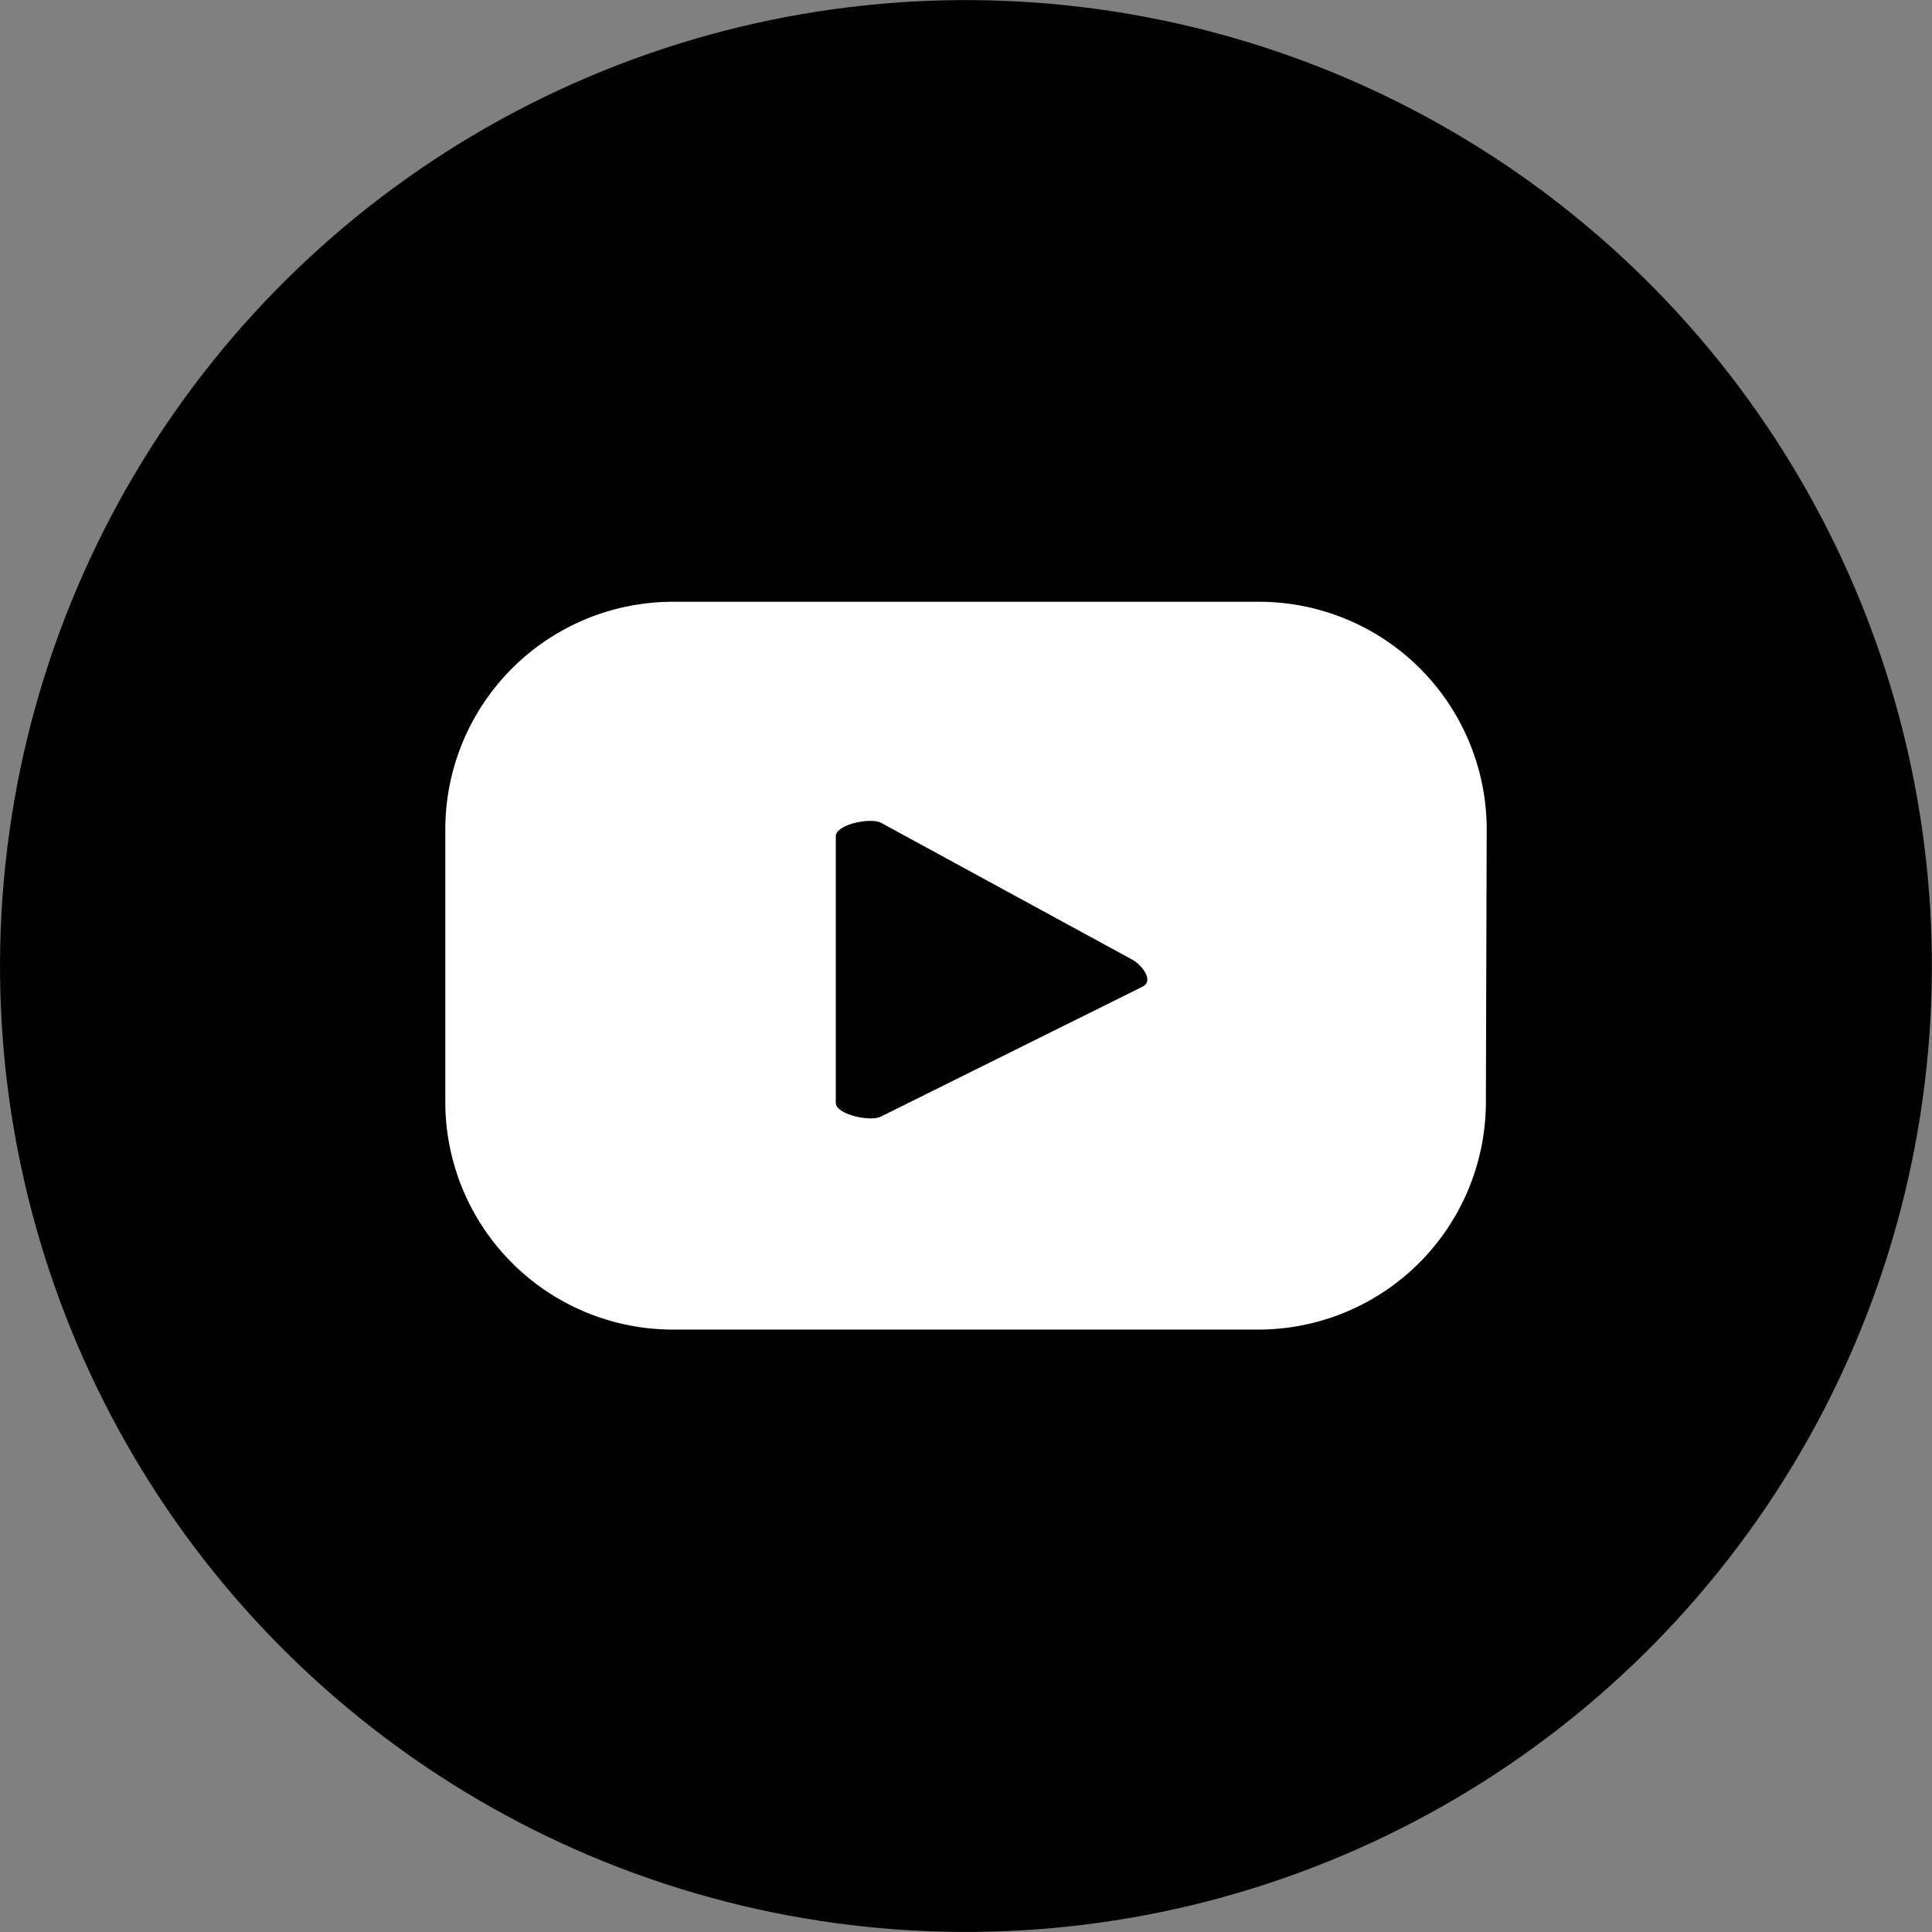
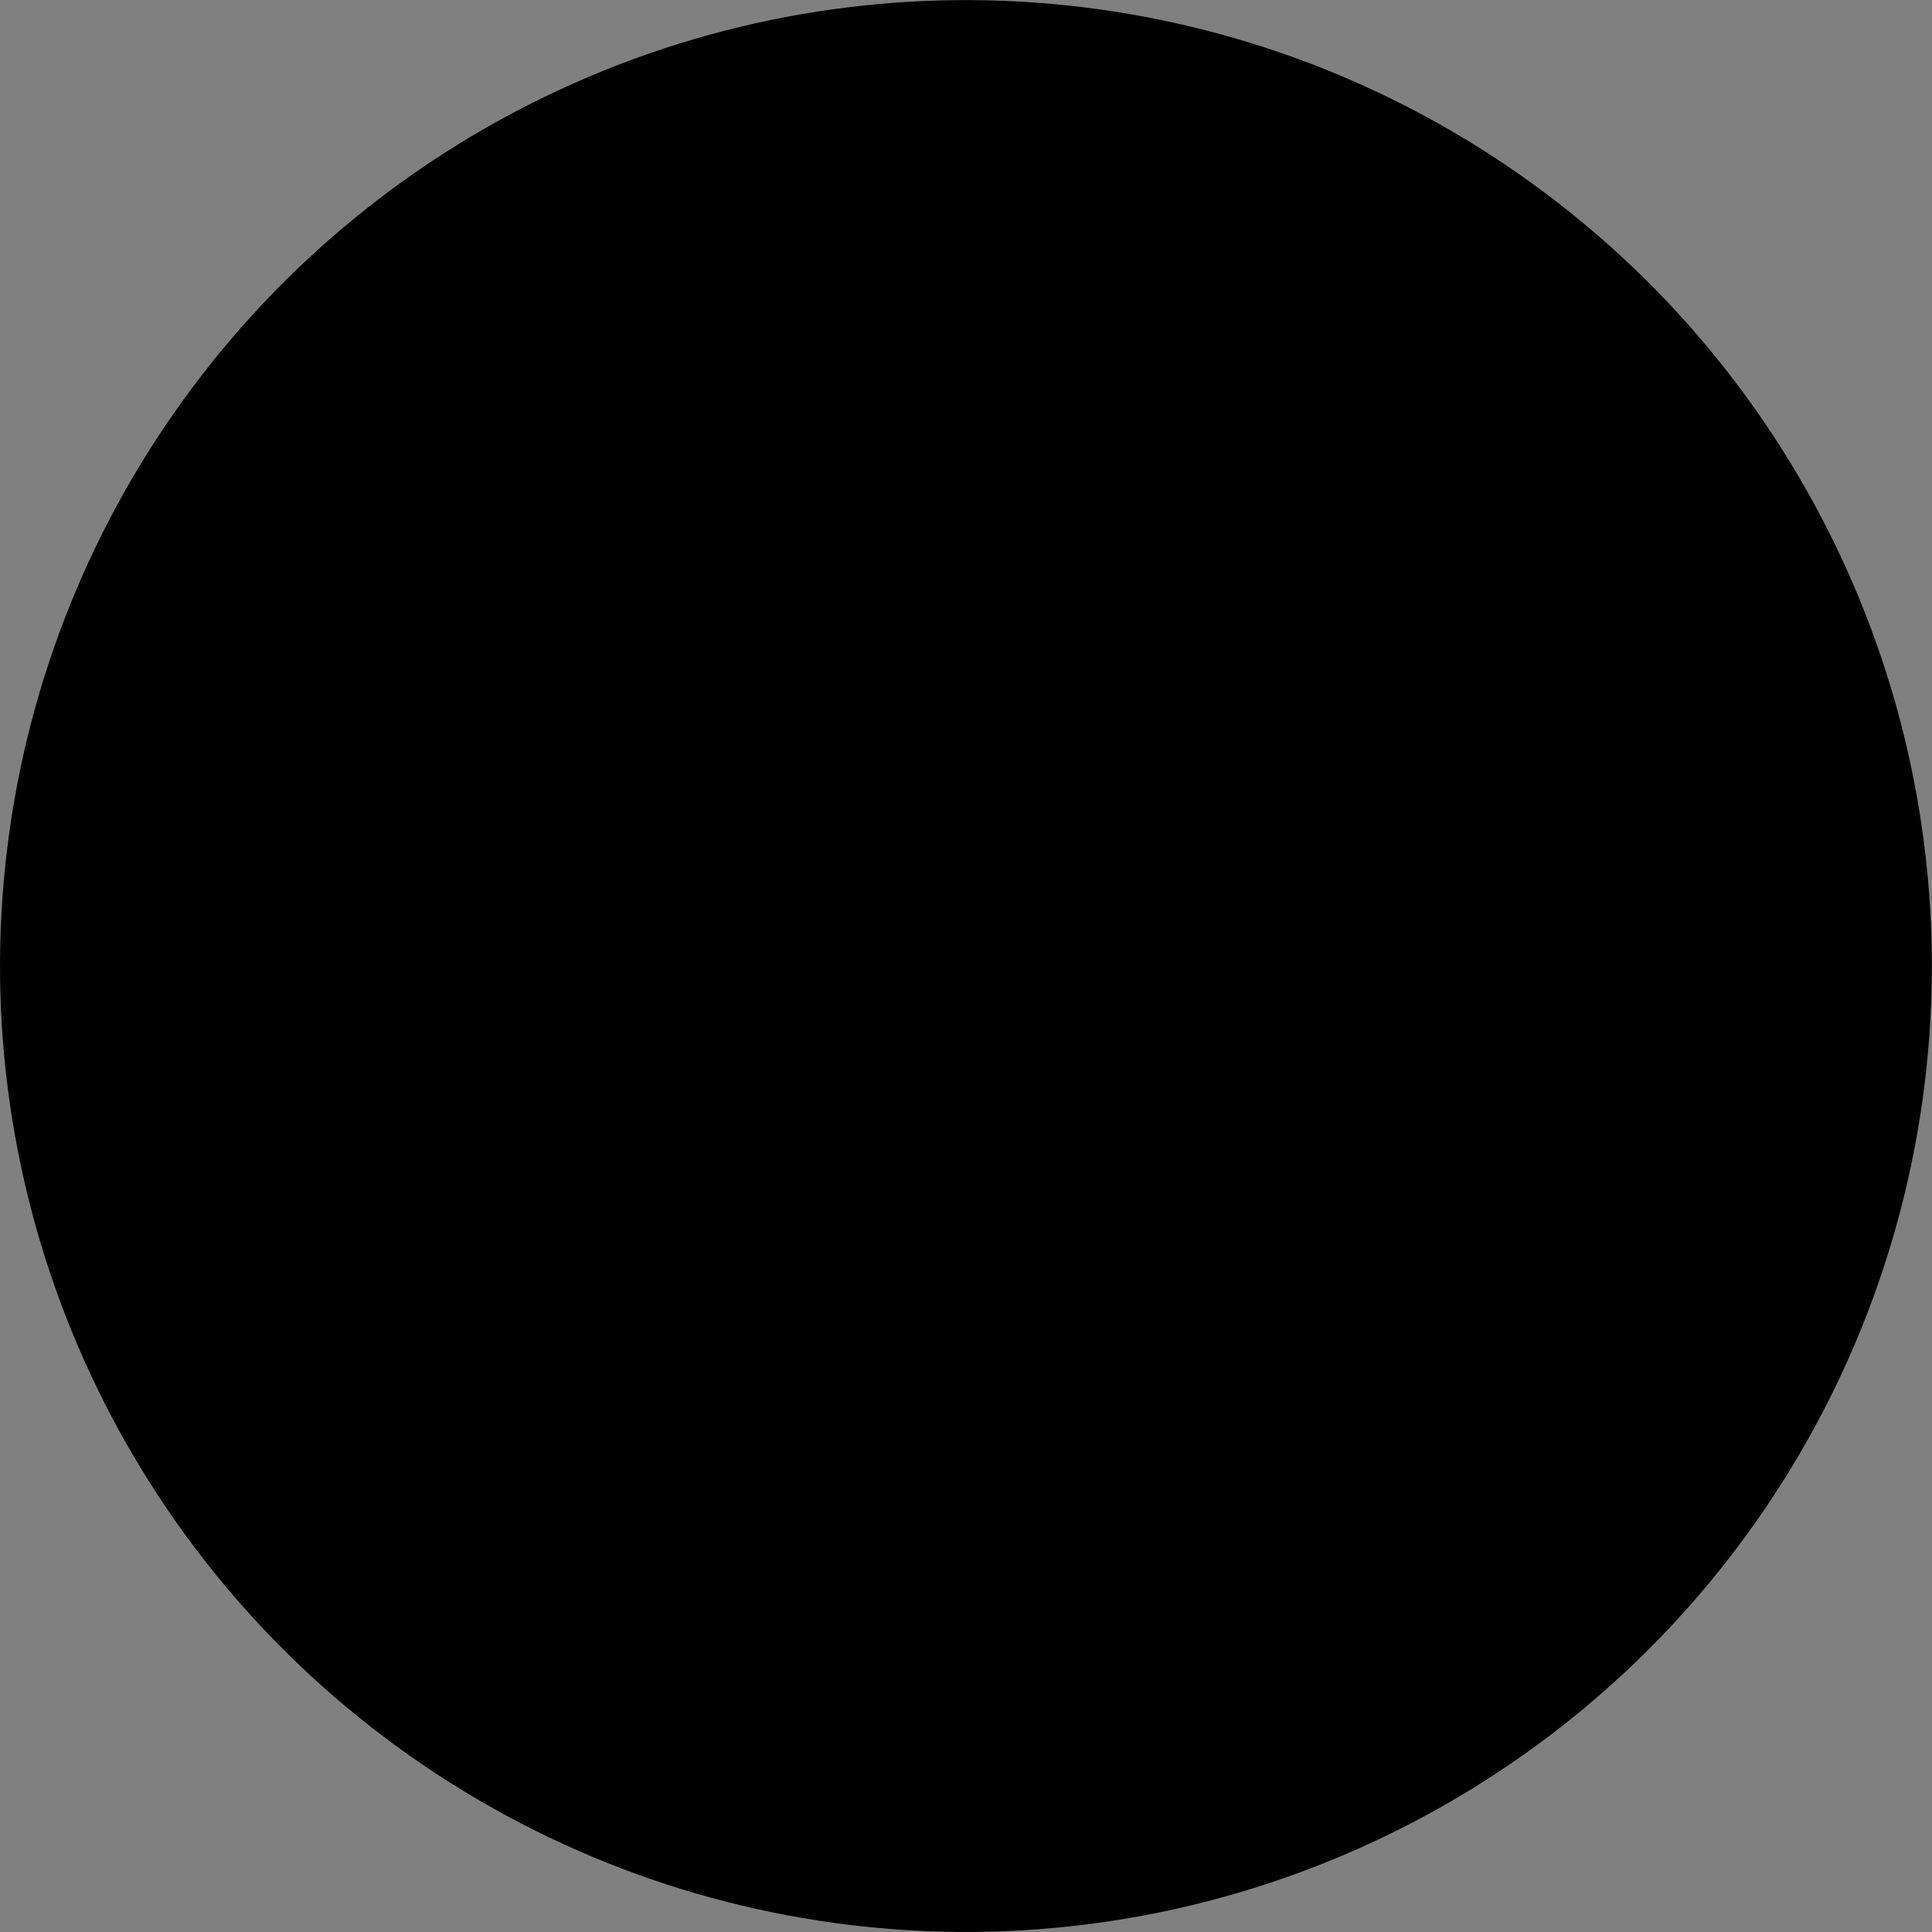
<svg xmlns="http://www.w3.org/2000/svg" id="Layer_1" data-name="Layer 1" viewBox="0 0 118.79 118.79">
  <rect x="0" y="0" width="118.79" height="118.79" fill="#808080" stroke="none" />
  <defs>
    <style>.cls-1{fill:#fff;}</style>
  </defs>
  <circle cx="59.39" cy="59.39" r="59.39" transform="translate(-23.34 73.88) rotate(-54.93)" />
-   <path class="cls-1" d="M91.41,51A14,14,0,0,0,77.36,37H41.43A14,14,0,0,0,27.38,51V67.75a14,14,0,0,0,14.05,14H77.36a14,14,0,0,0,14-14ZM70.28,60.65l-16.11,8c-.63.34-2.78-.12-2.78-.84V51.42c0-.73,2.16-1.18,2.8-.82L69.61,59C70.25,59.36,70.93,60.29,70.28,60.65Z" />
</svg>